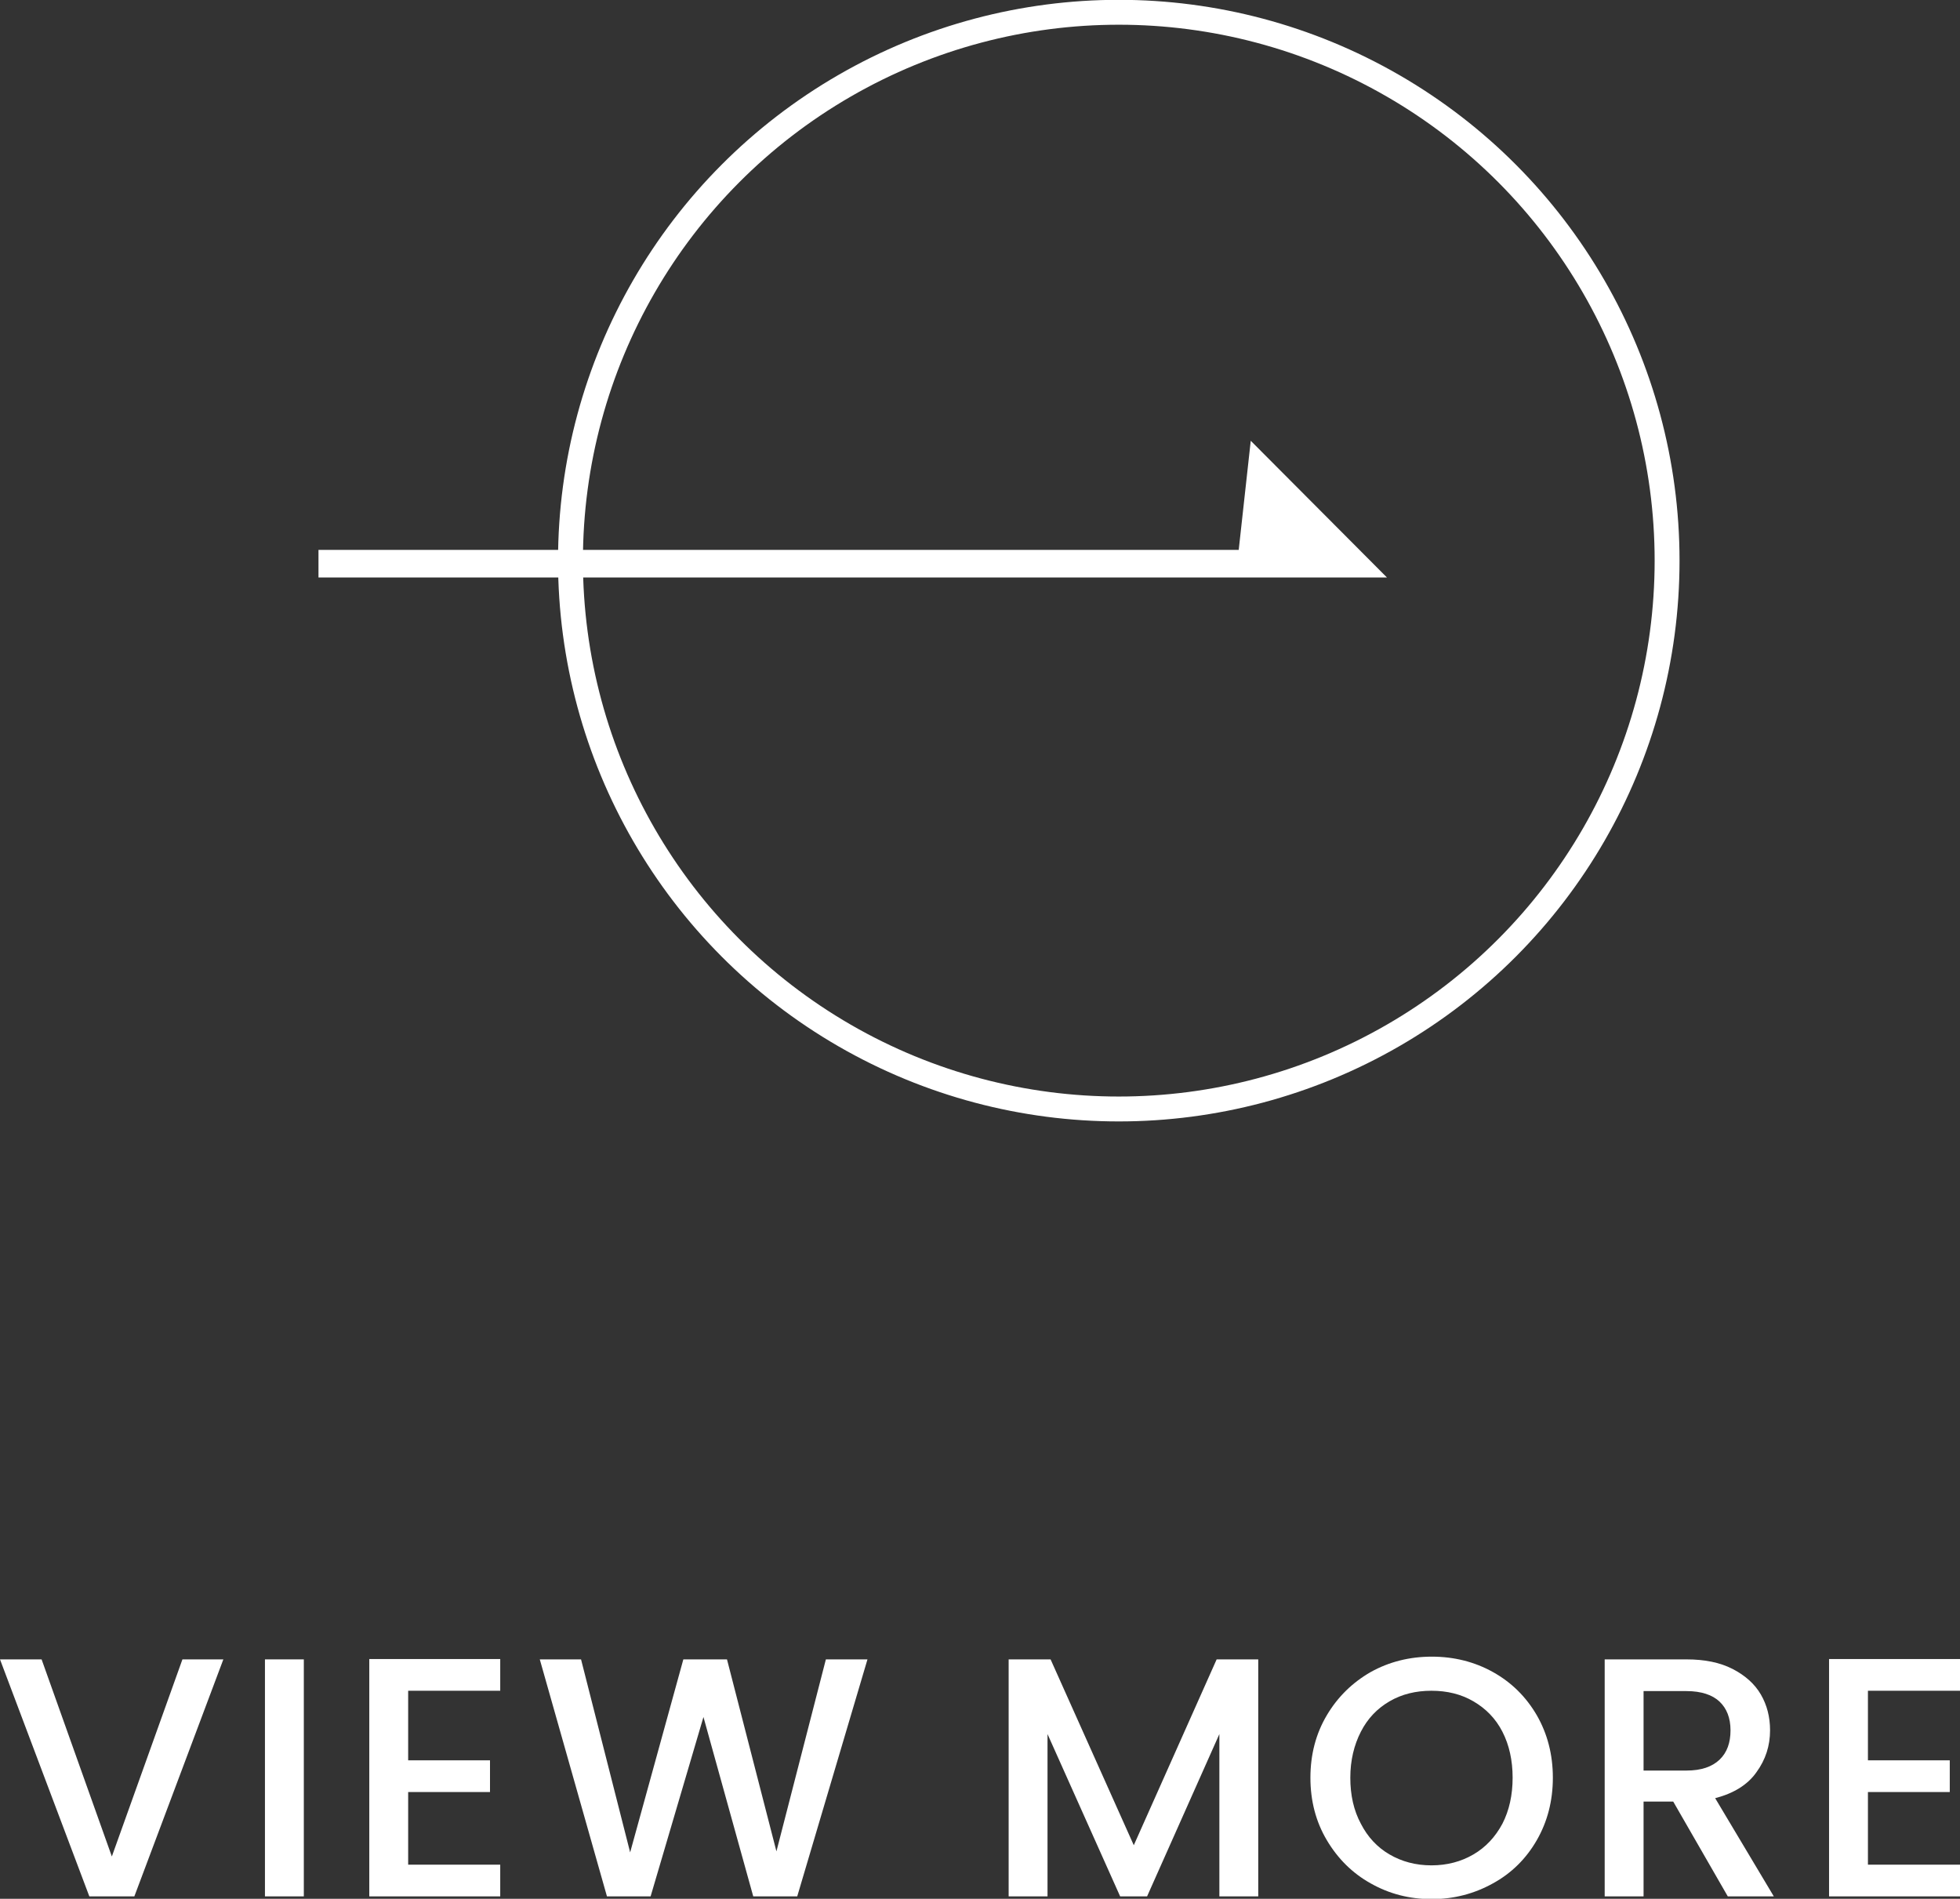
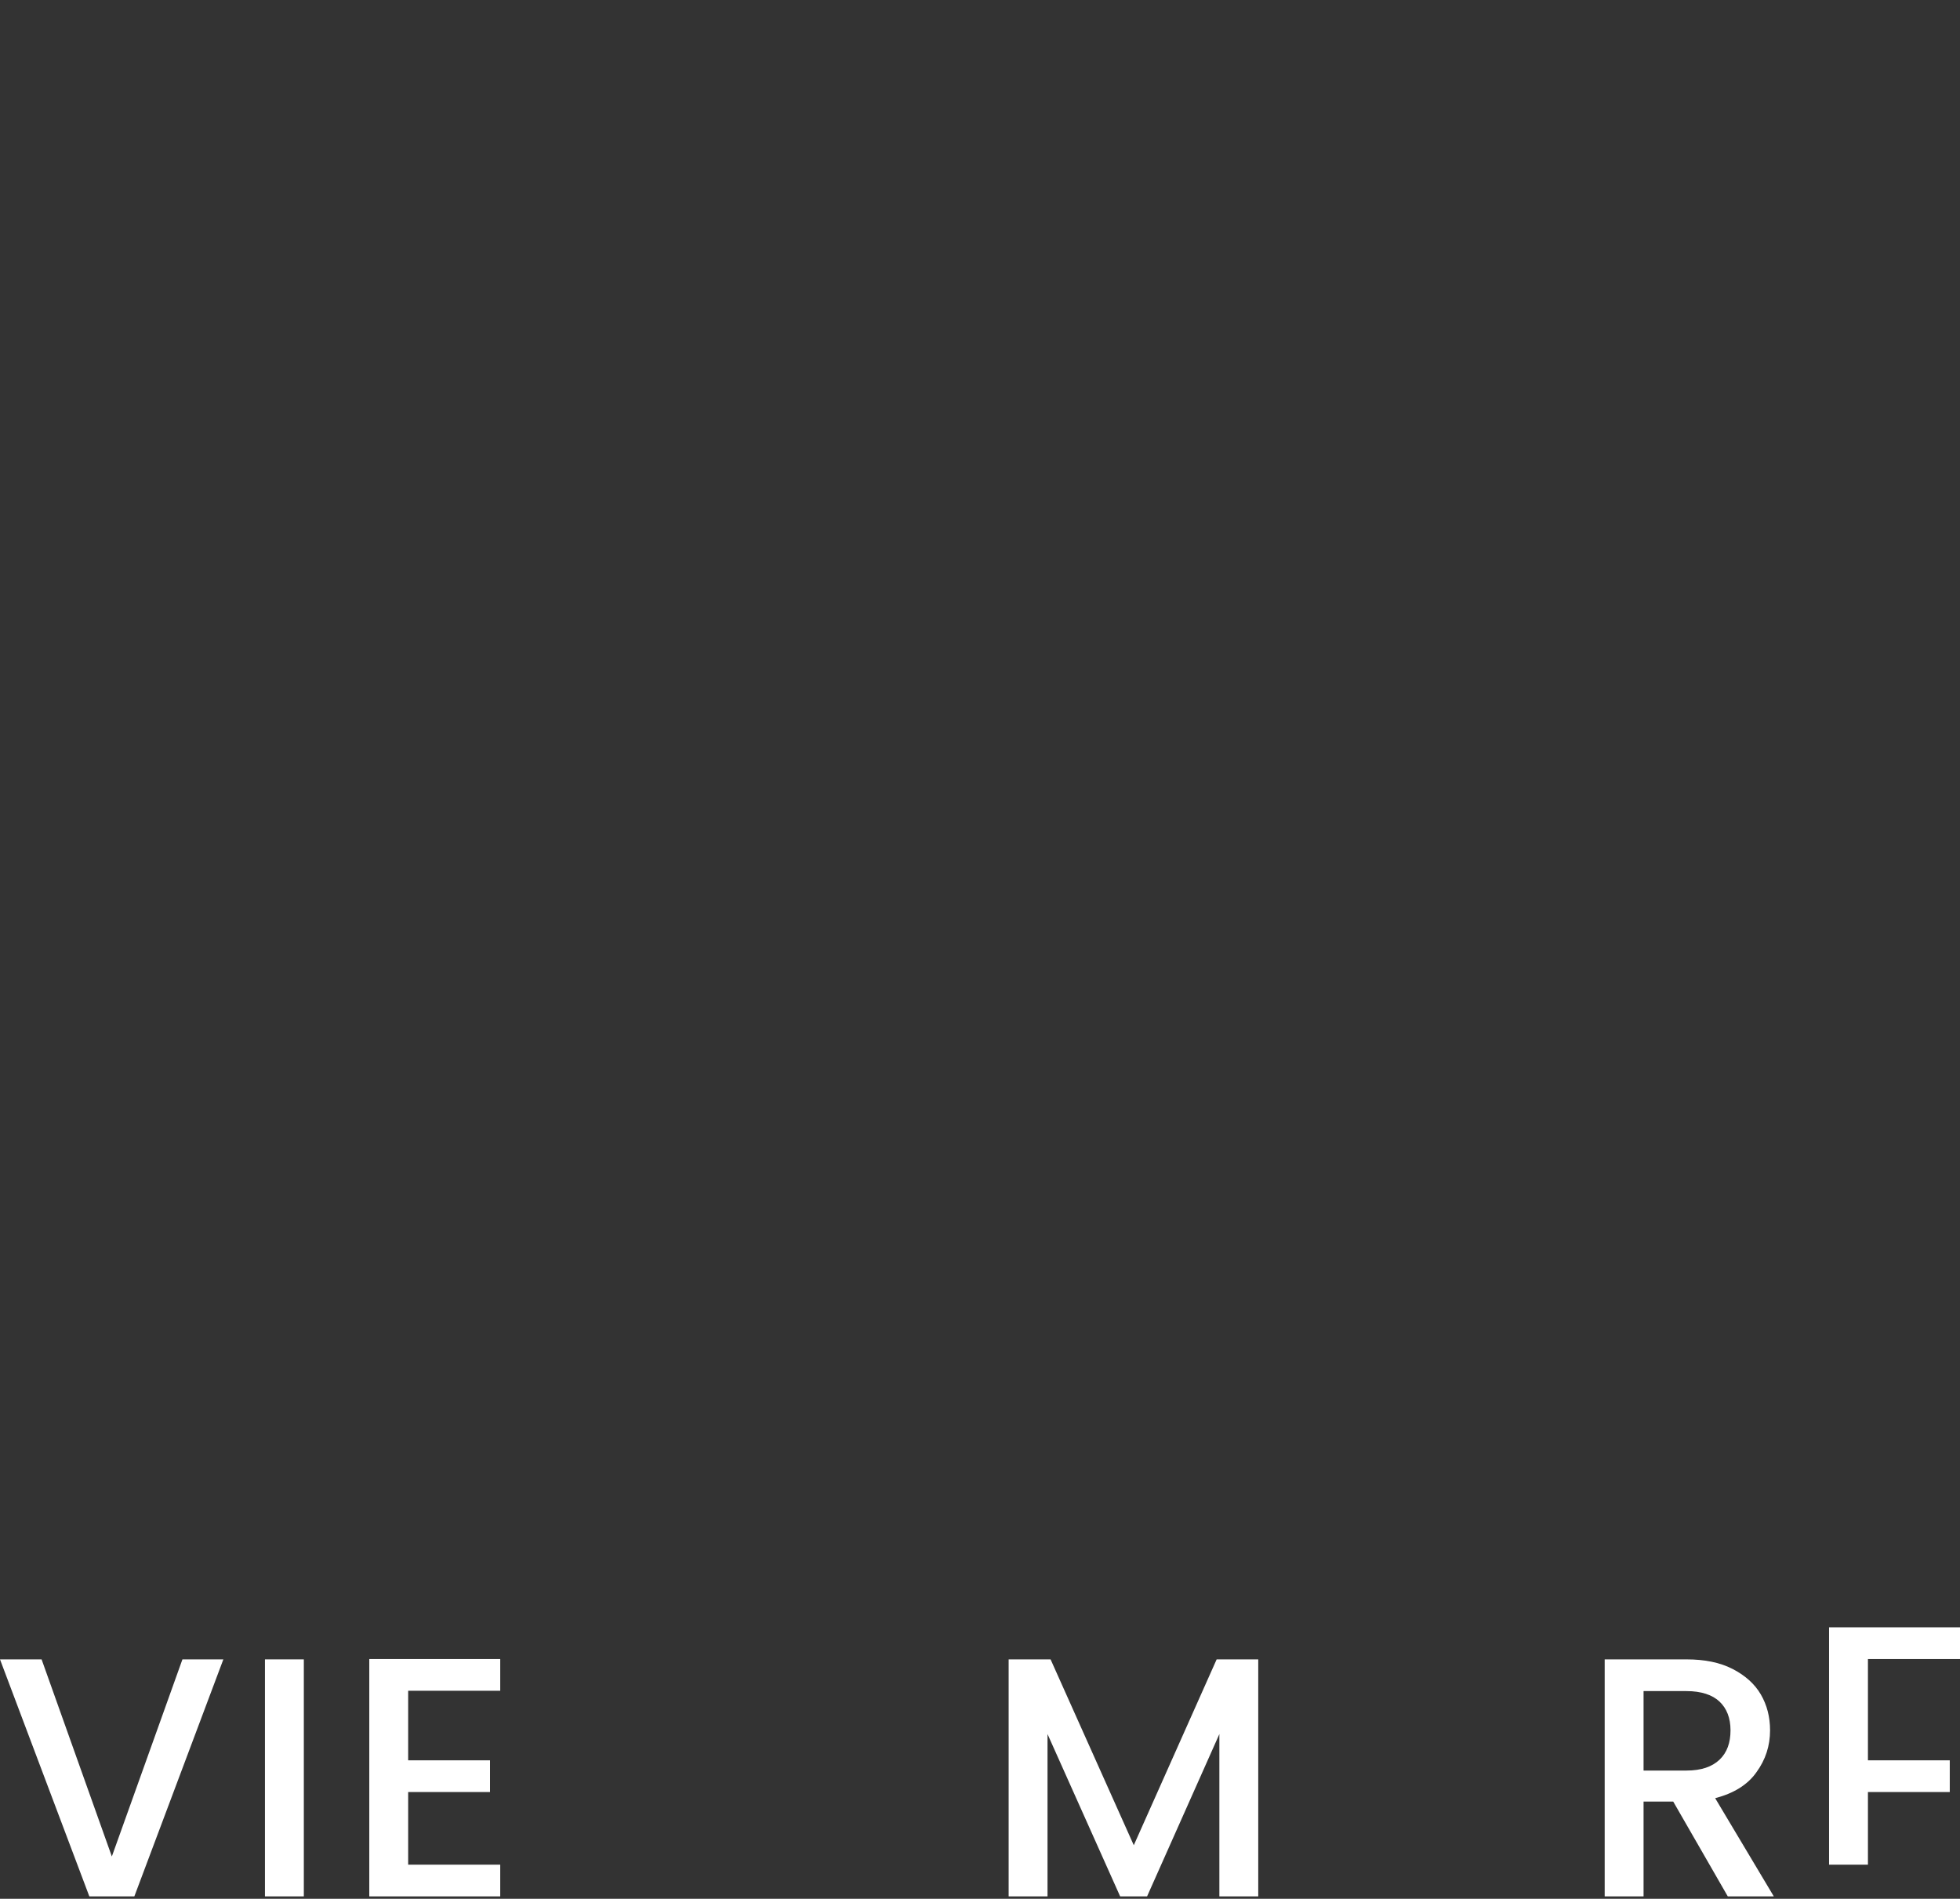
<svg xmlns="http://www.w3.org/2000/svg" id="_レイヤー_2" data-name="レイヤー 2" viewBox="0 0 57.48 55.68">
  <rect x="0" y="0" width="57.48" height="55.68" fill="#333333" stroke="none" />
  <defs>
    <style>
      .cls-1 {
        stroke-width: .81px;
      }

      .cls-1, .cls-2 {
        stroke: #fff;
        stroke-miterlimit: 10;
      }

      .cls-1, .cls-3 {
        fill: #fff;
      }

      .cls-2 {
        fill: none;
        stroke-width: .73px;
      }
    </style>
  </defs>
  <g id="_レイヤー_4" data-name="レイヤー 4">
    <g>
      <g>
        <path class="cls-3" d="M6.55,48.66l-2.61,6.95h-1.32l-2.62-6.95h1.22l2.06,5.78,2.07-5.78h1.2Z" />
        <path class="cls-3" d="M8.91,48.66v6.95h-1.14v-6.95h1.14Z" />
        <path class="cls-3" d="M11.97,49.58v2.04h2.4v.93h-2.4v2.13h2.7v.93h-3.84v-6.96h3.84v.93h-2.7Z" />
-         <path class="cls-3" d="M25.44,48.66l-2.06,6.95h-1.29l-1.46-5.26-1.55,5.26h-1.28s-1.97-6.95-1.97-6.95h1.21l1.44,5.66,1.56-5.66h1.28l1.45,5.63,1.45-5.63h1.22Z" />
        <path class="cls-3" d="M36.9,48.66v6.95h-1.14v-4.76l-2.12,4.76h-.79l-2.13-4.76v4.76h-1.14v-6.95h1.23l2.44,5.45,2.43-5.45h1.22Z" />
-         <path class="cls-3" d="M40.2,55.23c-.54-.3-.97-.73-1.29-1.27-.32-.54-.48-1.15-.48-1.83s.16-1.29.48-1.83c.32-.54.75-.96,1.29-1.27.54-.3,1.14-.45,1.79-.45s1.25.15,1.79.45c.54.3.97.72,1.29,1.27.31.54.47,1.15.47,1.83s-.16,1.29-.47,1.83c-.31.54-.74.97-1.29,1.27-.54.3-1.14.46-1.79.46s-1.24-.15-1.79-.46ZM43.21,54.38c.36-.21.64-.51.85-.9.2-.39.3-.84.3-1.35s-.1-.96-.3-1.35c-.2-.39-.49-.68-.85-.89-.36-.21-.77-.31-1.23-.31s-.87.1-1.23.31c-.36.21-.64.5-.84.89-.2.39-.31.84-.31,1.35s.1.96.31,1.35c.2.39.48.69.84.9s.77.32,1.23.32.87-.11,1.23-.32Z" />
        <path class="cls-3" d="M50.67,55.61l-1.6-2.78h-.87v2.78h-1.14v-6.95h2.4c.53,0,.98.09,1.35.28s.65.44.83.75c.18.31.27.66.27,1.05,0,.45-.13.86-.4,1.23-.26.37-.67.62-1.21.76l1.72,2.88h-1.36ZM48.2,51.92h1.26c.43,0,.75-.11.97-.32.22-.21.32-.5.32-.86s-.11-.64-.32-.84c-.21-.2-.54-.31-.97-.31h-1.26v2.33Z" />
-         <path class="cls-3" d="M54.78,49.58v2.04h2.4v.93h-2.4v2.13h2.7v.93h-3.84v-6.96h3.84v.93h-2.7Z" />
+         <path class="cls-3" d="M54.78,49.58v2.04h2.4v.93h-2.4v2.13h2.7h-3.84v-6.96h3.84v.93h-2.7Z" />
      </g>
      <g>
-         <polyline class="cls-1" points="9.34 16.53 39.7 16.53 36.99 13.81 36.69 16.53" />
-         <circle class="cls-2" cx="32.81" cy="16.44" r="16.08" />
-       </g>
+         </g>
    </g>
  </g>
</svg>